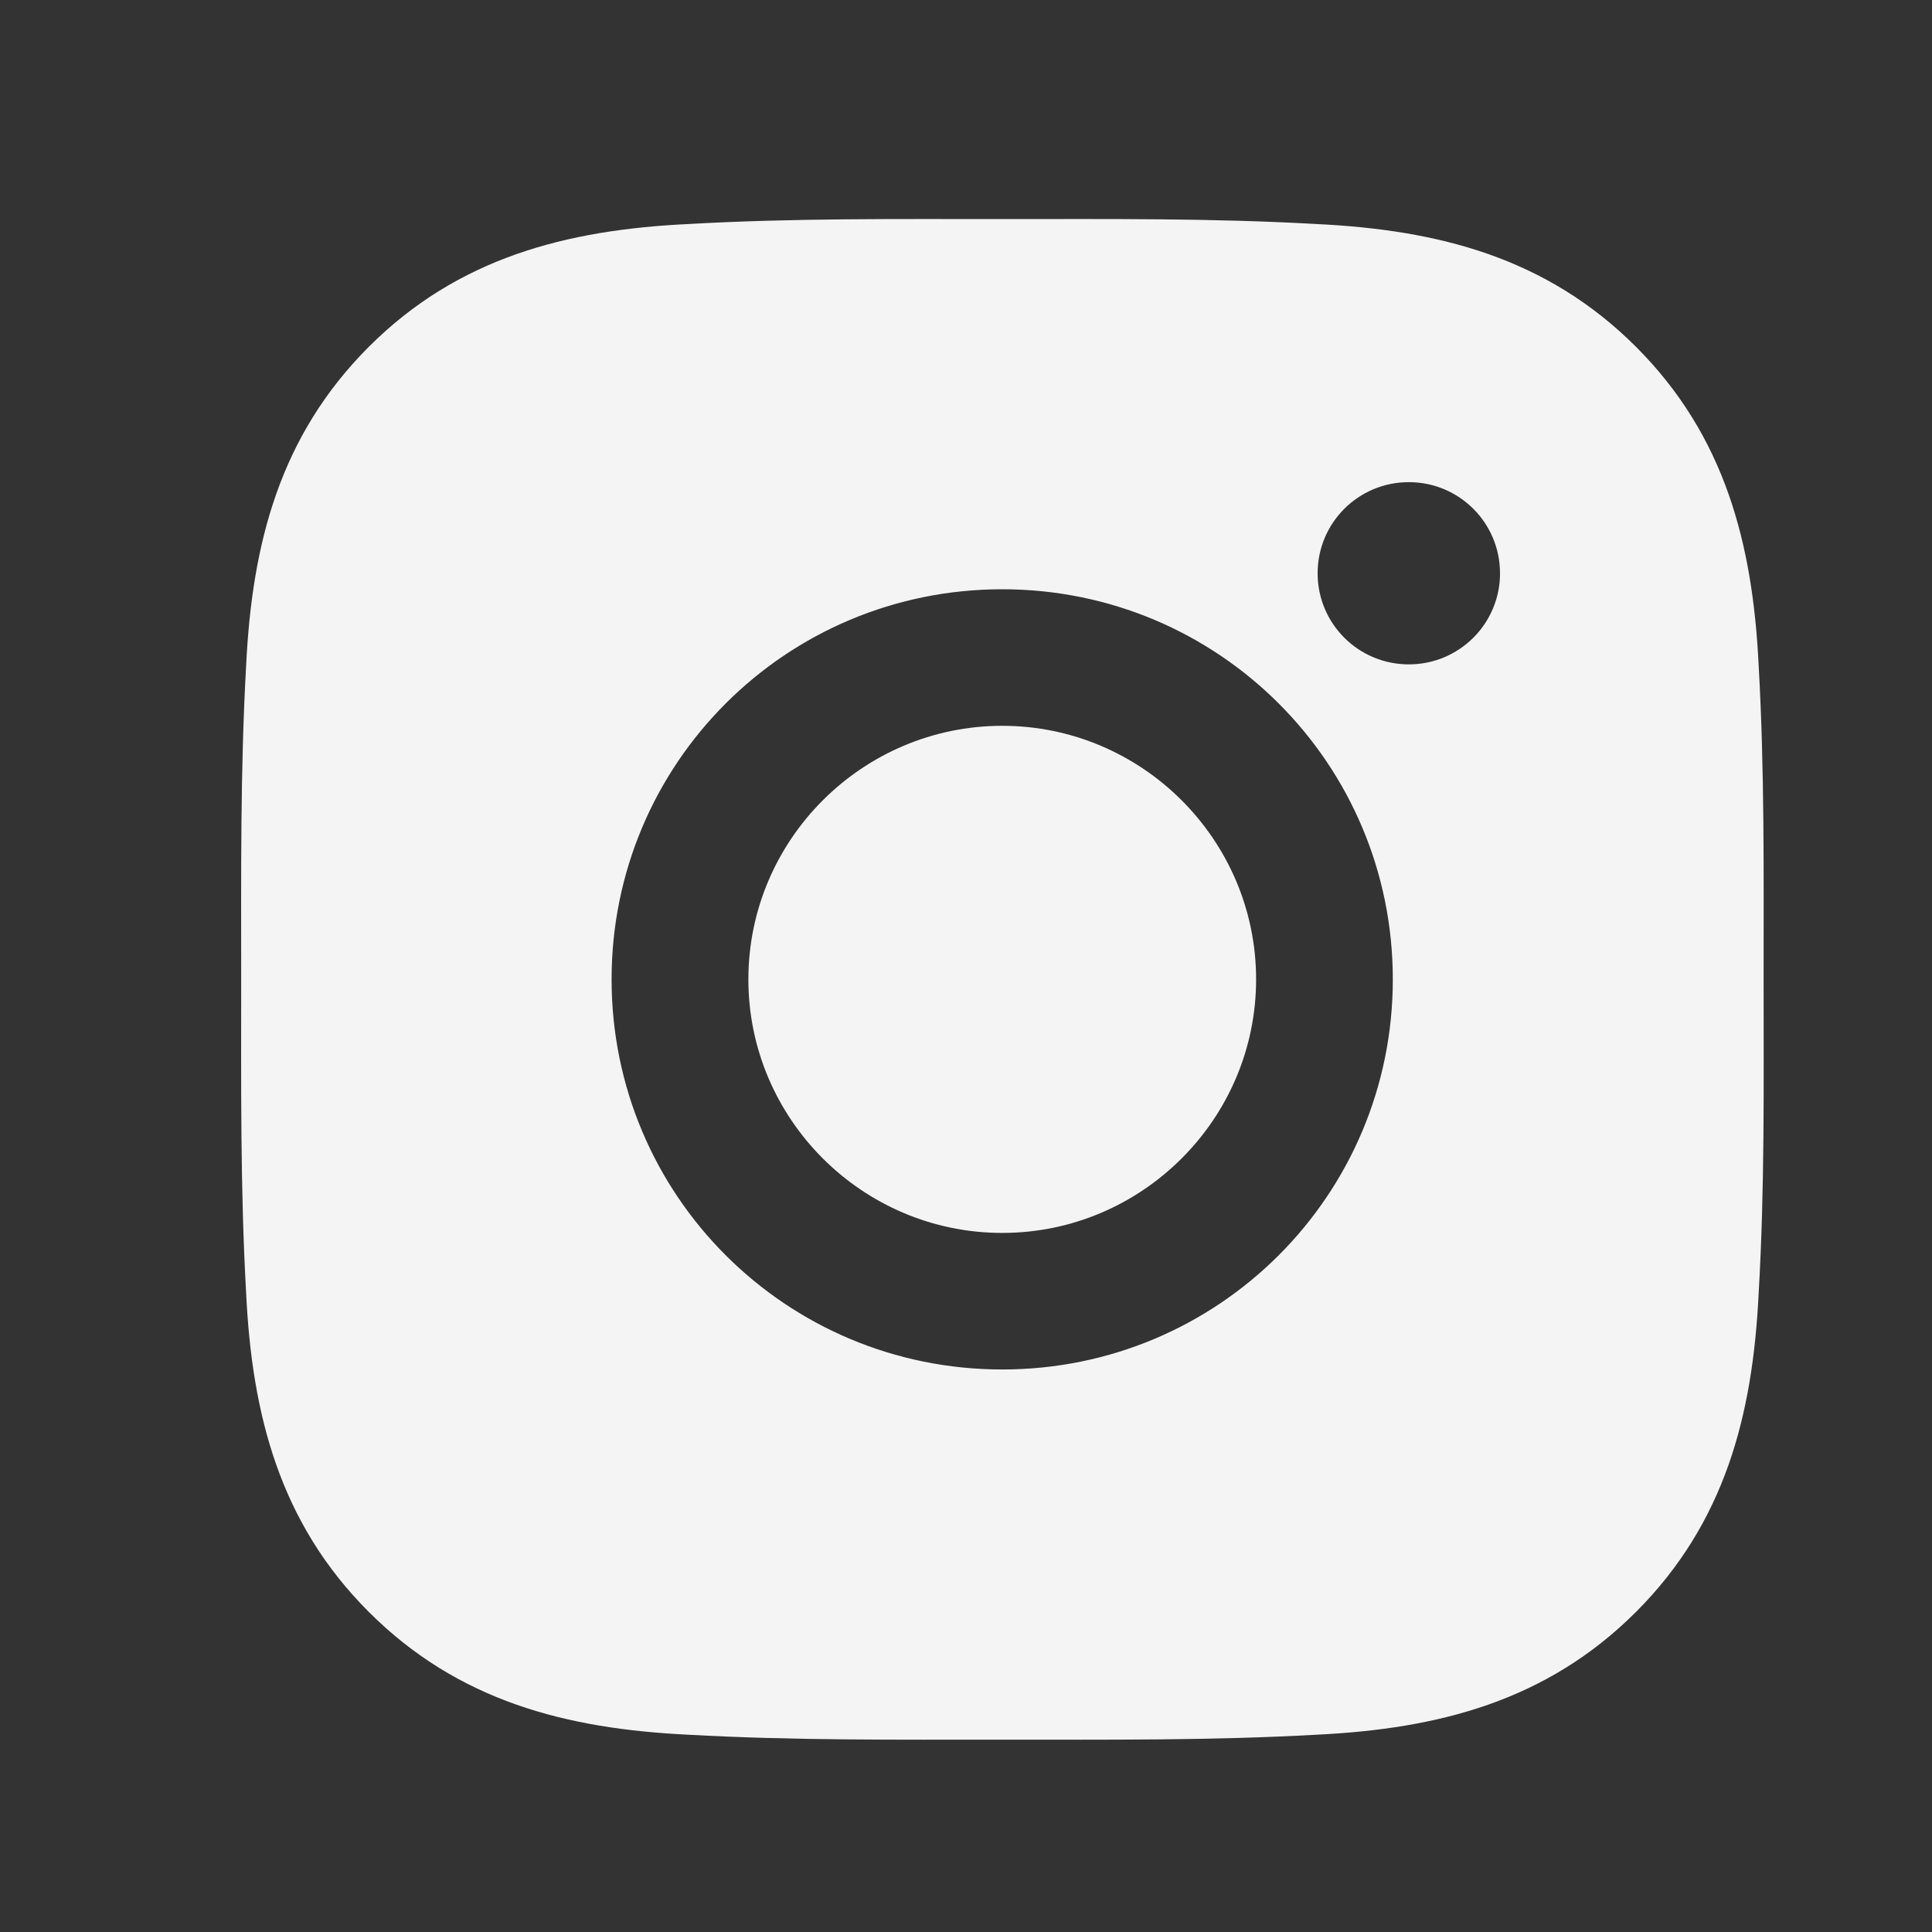
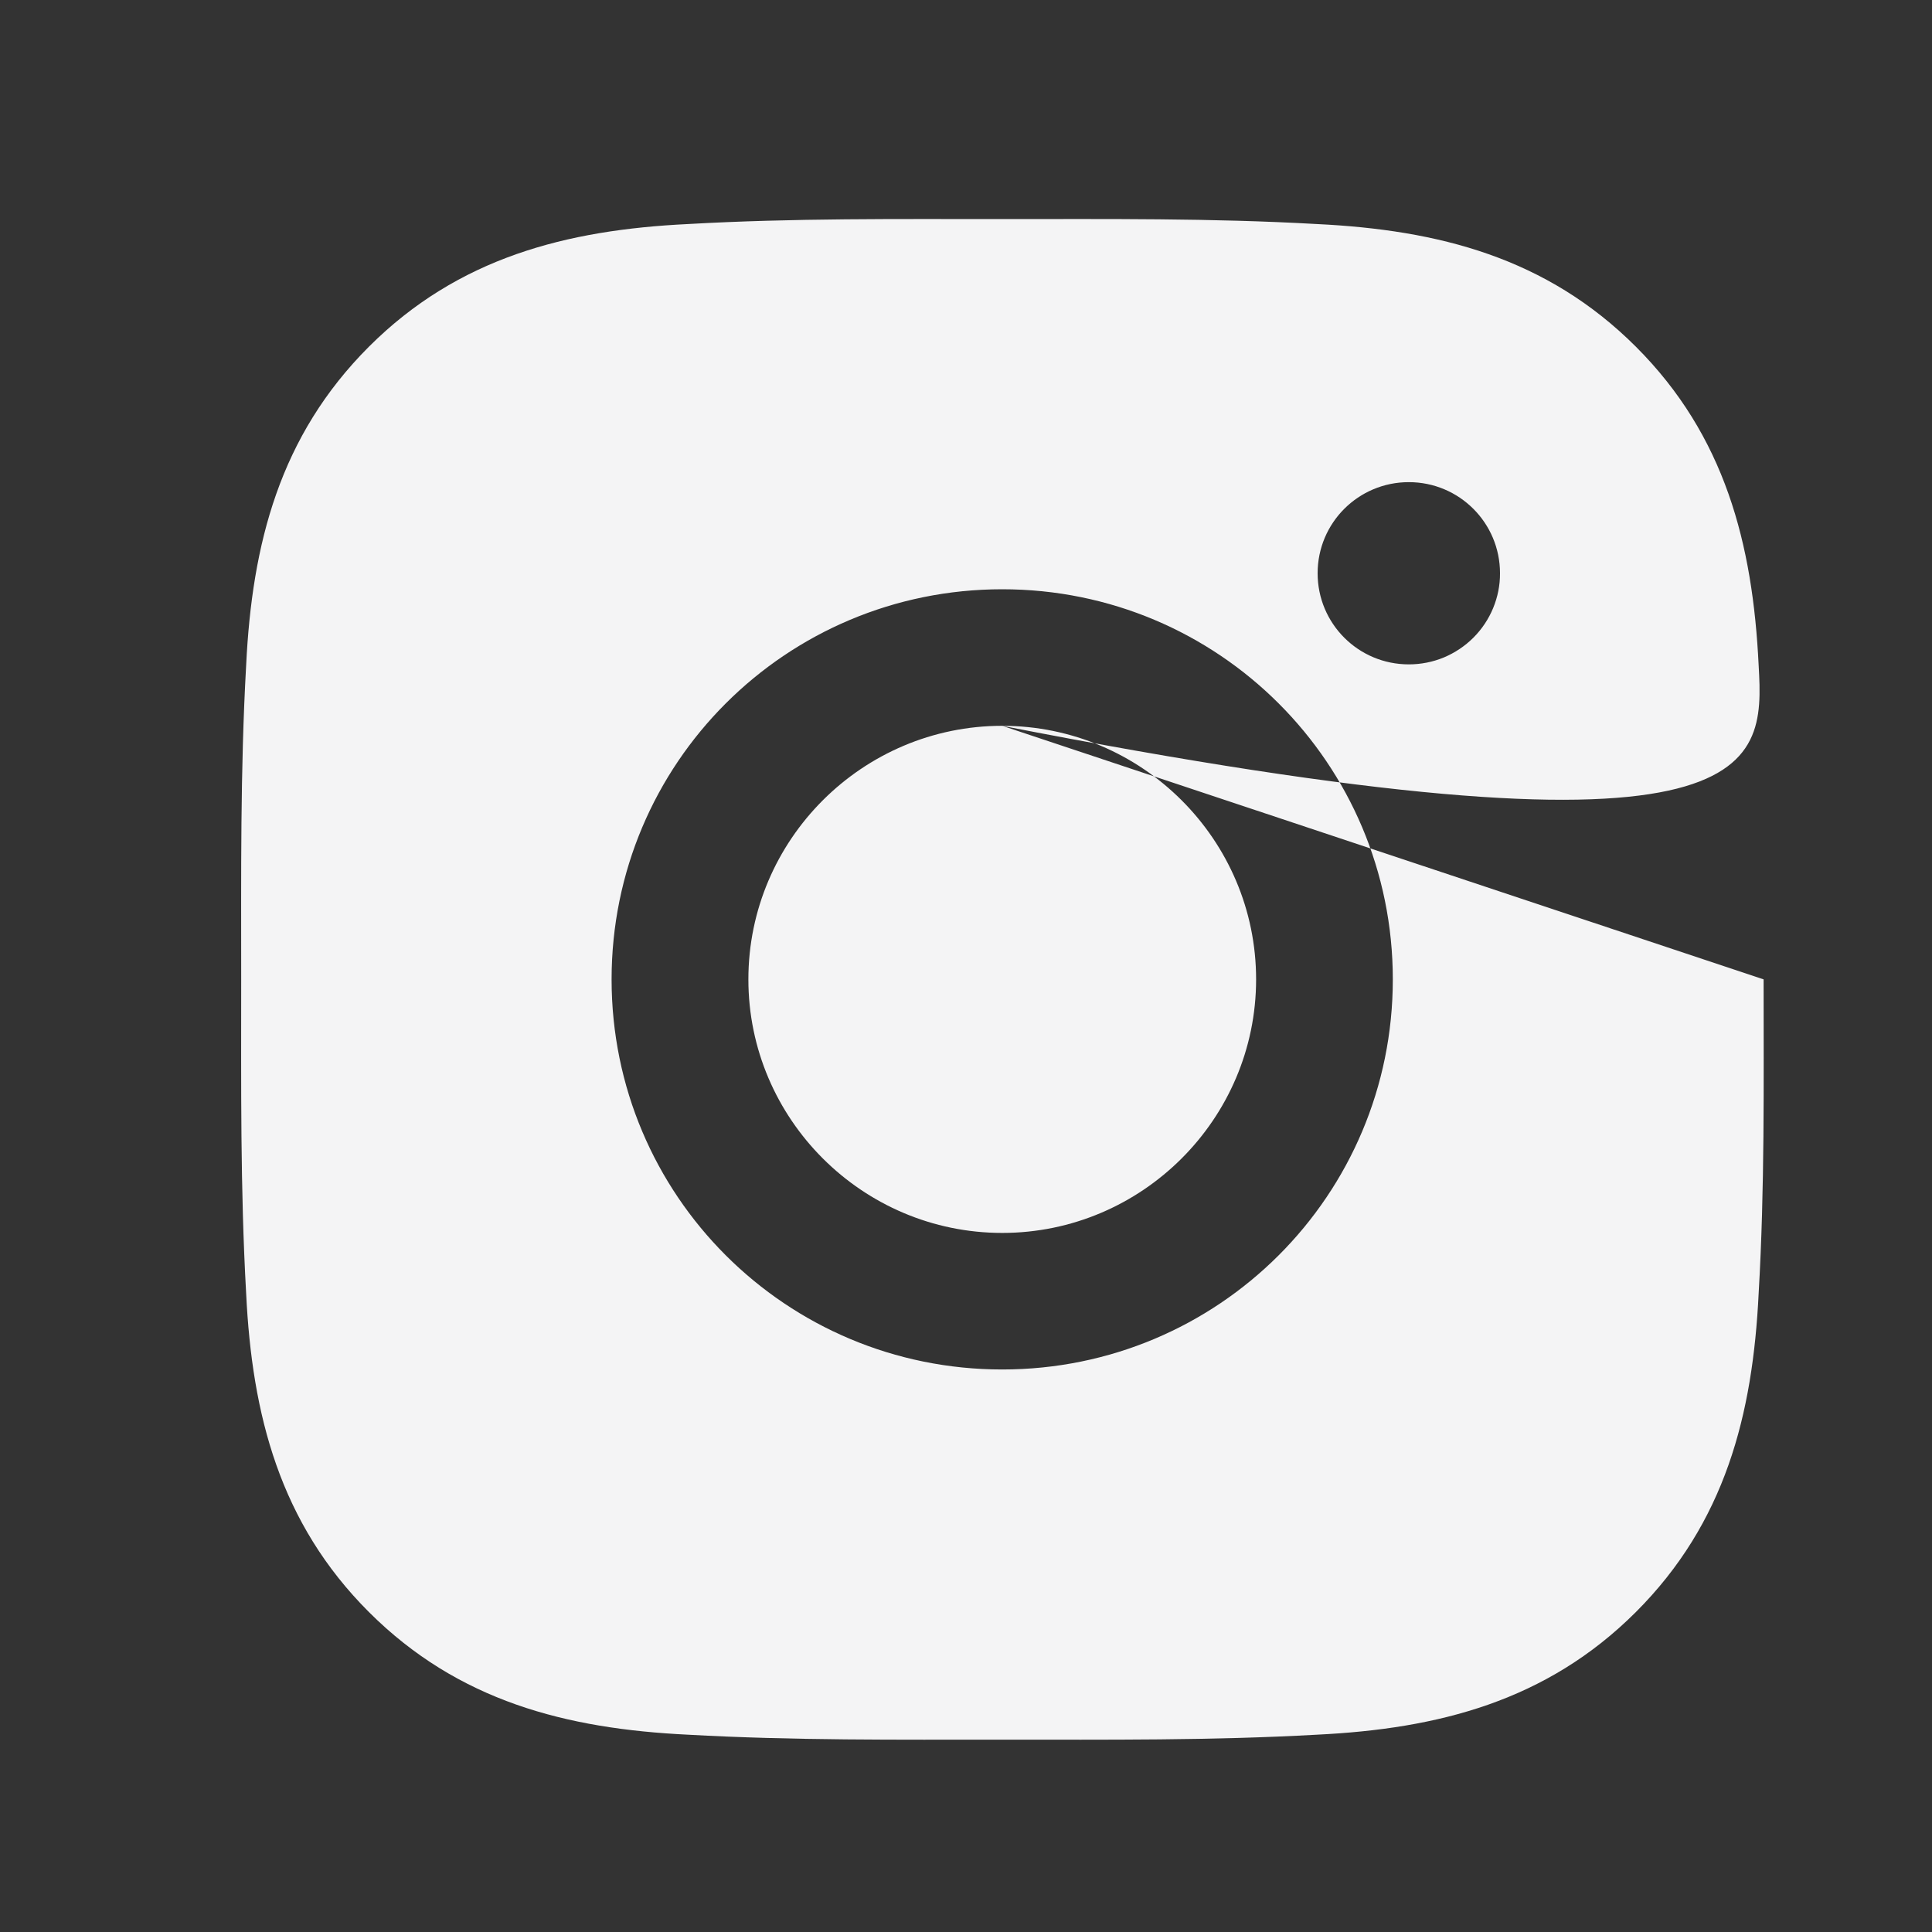
<svg xmlns="http://www.w3.org/2000/svg" width="25" height="25" viewBox="0 0 25 25" fill="none">
  <rect x="0" y="0" width="25" height="25" fill="#333333" stroke="none" />
-   <path d="M12.969 9.392C11.16 9.392 9.684 10.866 9.684 12.673C9.684 14.48 11.16 15.954 12.969 15.954C14.777 15.954 16.254 14.48 16.254 12.673C16.254 10.866 14.777 9.392 12.969 9.392ZM22.821 12.673C22.821 11.314 22.834 9.968 22.757 8.612C22.681 7.036 22.321 5.638 21.168 4.486C20.012 3.332 18.614 2.975 17.037 2.899C15.677 2.822 14.329 2.835 12.971 2.835C11.611 2.835 10.263 2.822 8.905 2.899C7.328 2.975 5.928 3.334 4.774 4.486C3.619 5.641 3.261 7.036 3.185 8.612C3.109 9.97 3.121 11.317 3.121 12.673C3.121 14.029 3.109 15.378 3.185 16.734C3.261 18.31 3.621 19.708 4.774 20.86C5.93 22.014 7.328 22.371 8.905 22.447C10.265 22.523 11.613 22.511 12.971 22.511C14.331 22.511 15.679 22.523 17.037 22.447C18.614 22.371 20.014 22.012 21.168 20.86C22.323 19.705 22.681 18.31 22.757 16.734C22.836 15.378 22.821 14.032 22.821 12.673ZM12.969 17.721C10.171 17.721 7.914 15.467 7.914 12.673C7.914 9.879 10.171 7.625 12.969 7.625C15.766 7.625 18.023 9.879 18.023 12.673C18.023 15.467 15.766 17.721 12.969 17.721ZM18.23 8.597C17.577 8.597 17.05 8.07 17.05 7.418C17.05 6.766 17.577 6.239 18.23 6.239C18.883 6.239 19.41 6.766 19.41 7.418C19.411 7.573 19.38 7.726 19.321 7.869C19.262 8.012 19.175 8.142 19.065 8.252C18.956 8.361 18.825 8.448 18.682 8.508C18.539 8.567 18.385 8.597 18.23 8.597Z" fill="#F4F4F5" />
+   <path d="M12.969 9.392C11.16 9.392 9.684 10.866 9.684 12.673C9.684 14.48 11.16 15.954 12.969 15.954C14.777 15.954 16.254 14.48 16.254 12.673C16.254 10.866 14.777 9.392 12.969 9.392ZC22.821 11.314 22.834 9.968 22.757 8.612C22.681 7.036 22.321 5.638 21.168 4.486C20.012 3.332 18.614 2.975 17.037 2.899C15.677 2.822 14.329 2.835 12.971 2.835C11.611 2.835 10.263 2.822 8.905 2.899C7.328 2.975 5.928 3.334 4.774 4.486C3.619 5.641 3.261 7.036 3.185 8.612C3.109 9.97 3.121 11.317 3.121 12.673C3.121 14.029 3.109 15.378 3.185 16.734C3.261 18.31 3.621 19.708 4.774 20.86C5.93 22.014 7.328 22.371 8.905 22.447C10.265 22.523 11.613 22.511 12.971 22.511C14.331 22.511 15.679 22.523 17.037 22.447C18.614 22.371 20.014 22.012 21.168 20.86C22.323 19.705 22.681 18.31 22.757 16.734C22.836 15.378 22.821 14.032 22.821 12.673ZM12.969 17.721C10.171 17.721 7.914 15.467 7.914 12.673C7.914 9.879 10.171 7.625 12.969 7.625C15.766 7.625 18.023 9.879 18.023 12.673C18.023 15.467 15.766 17.721 12.969 17.721ZM18.23 8.597C17.577 8.597 17.05 8.07 17.05 7.418C17.05 6.766 17.577 6.239 18.23 6.239C18.883 6.239 19.41 6.766 19.41 7.418C19.411 7.573 19.38 7.726 19.321 7.869C19.262 8.012 19.175 8.142 19.065 8.252C18.956 8.361 18.825 8.448 18.682 8.508C18.539 8.567 18.385 8.597 18.23 8.597Z" fill="#F4F4F5" />
</svg>